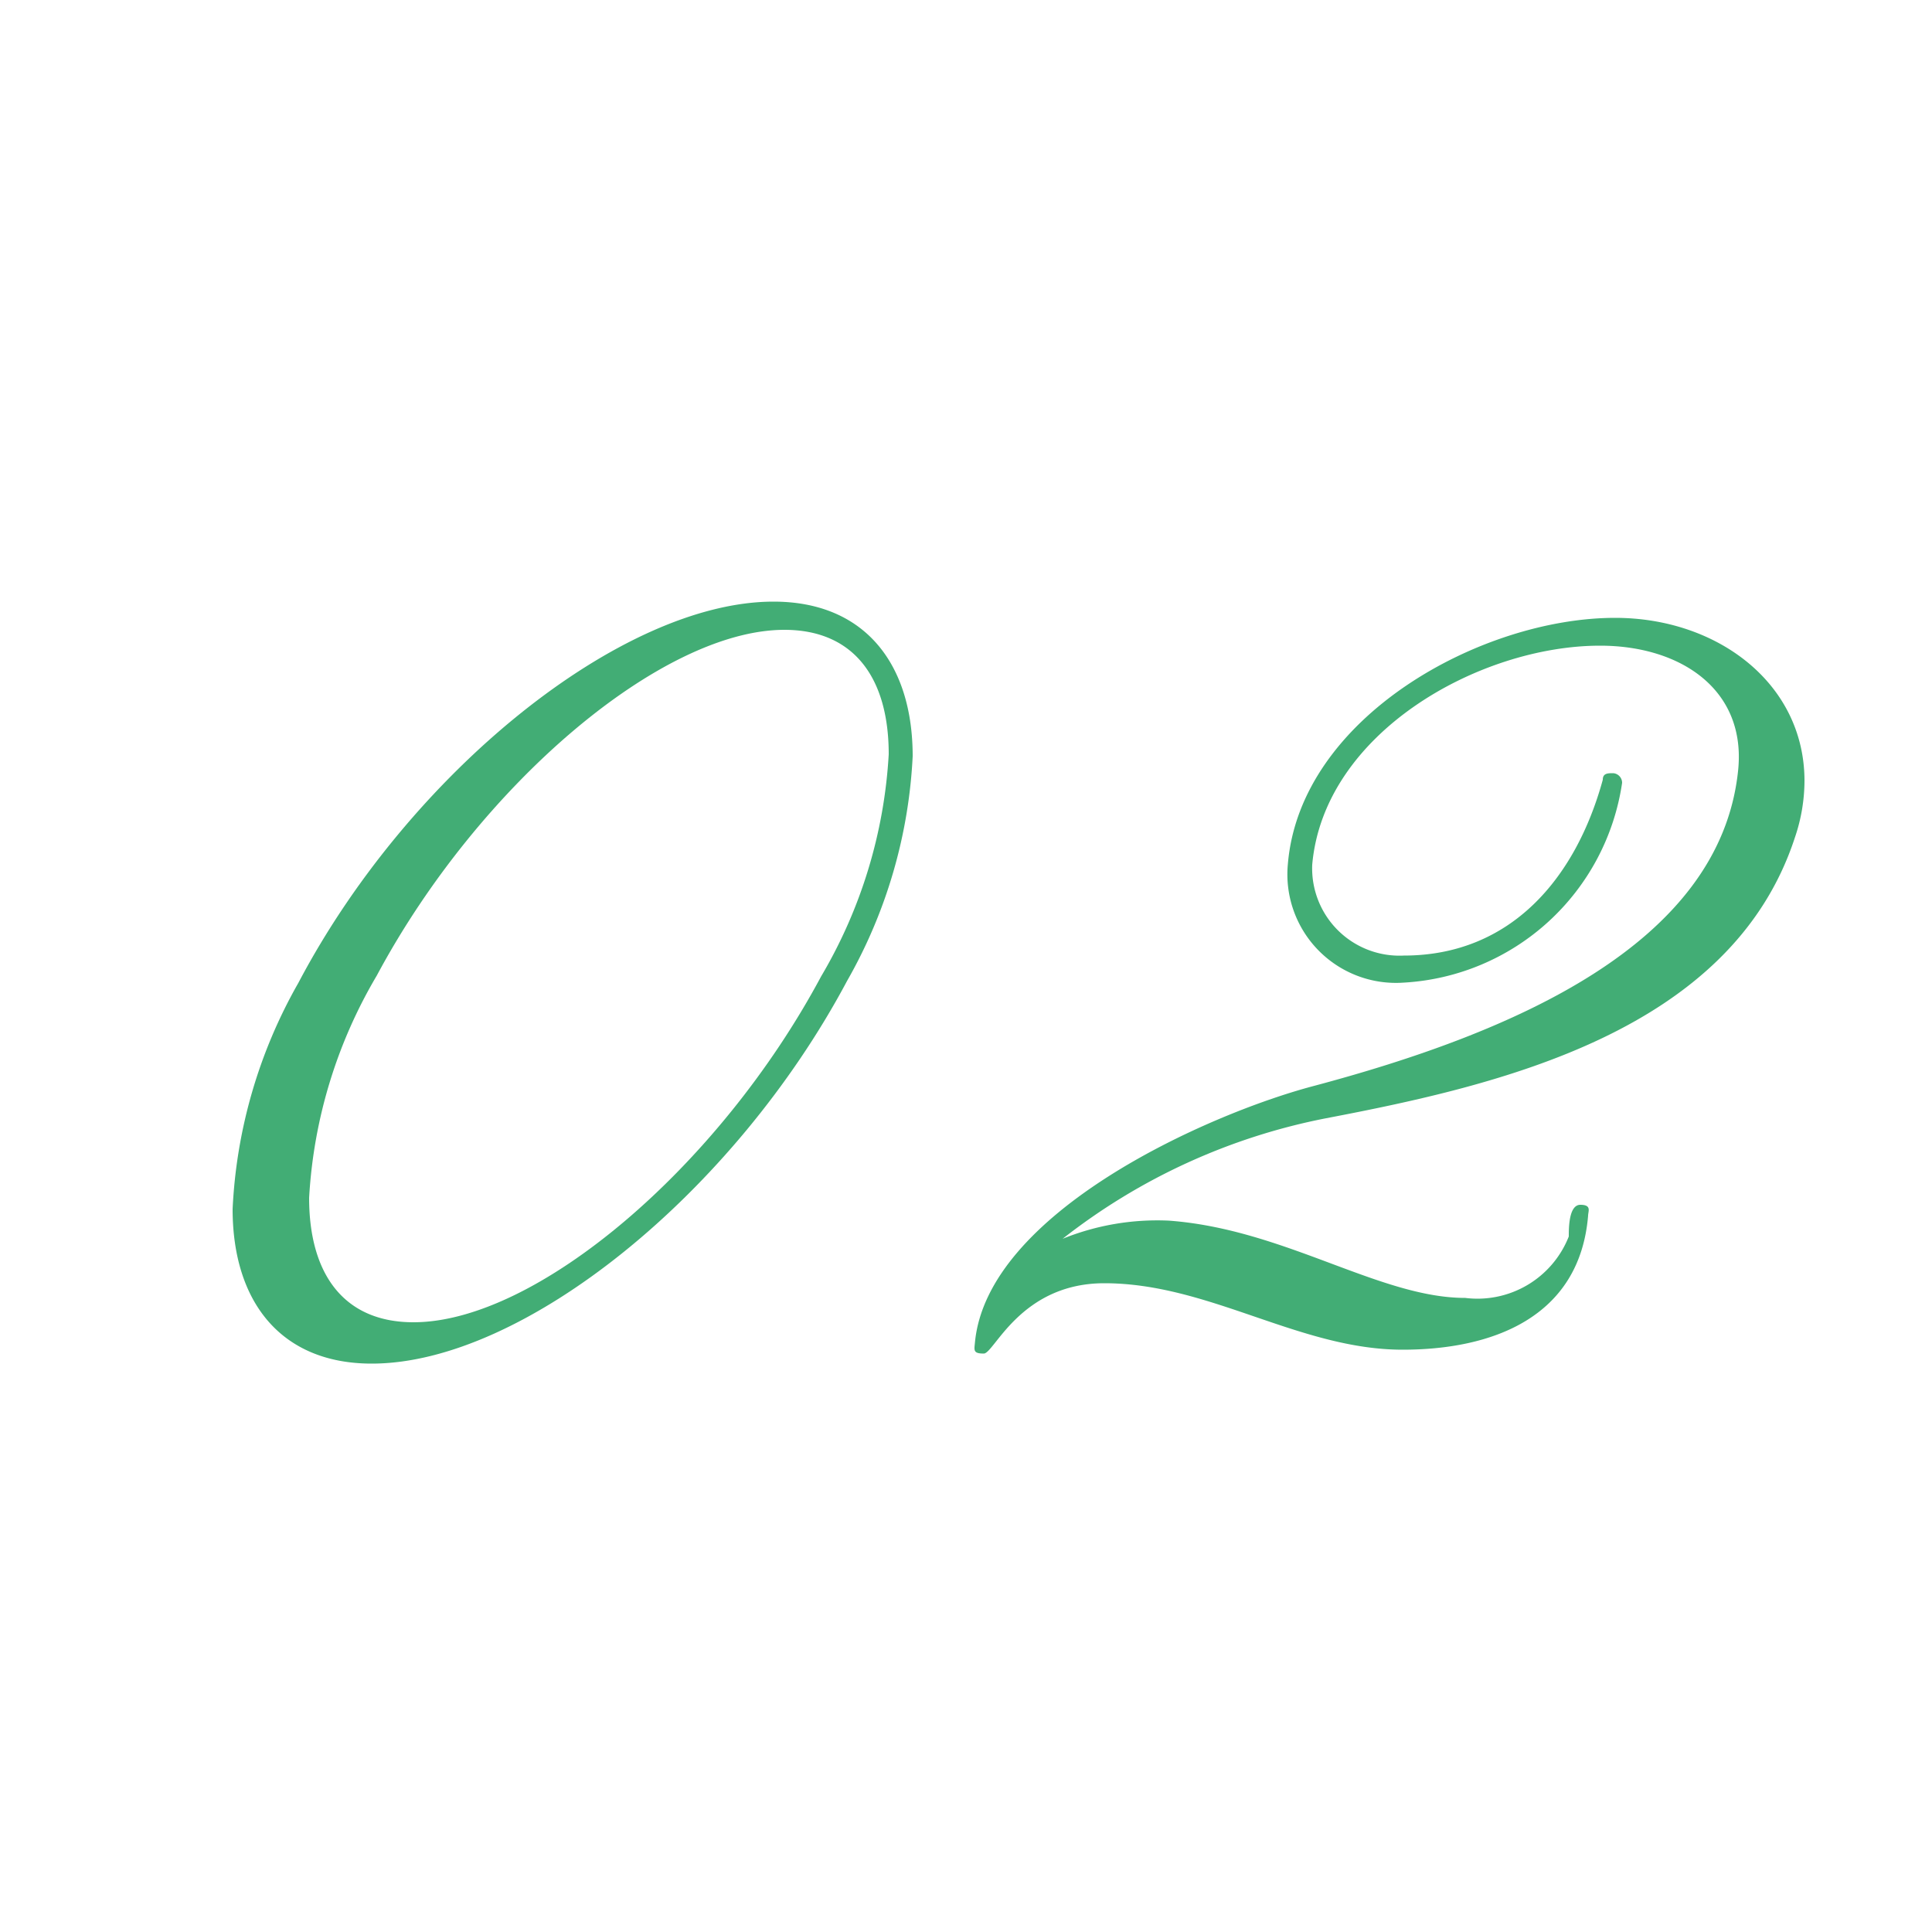
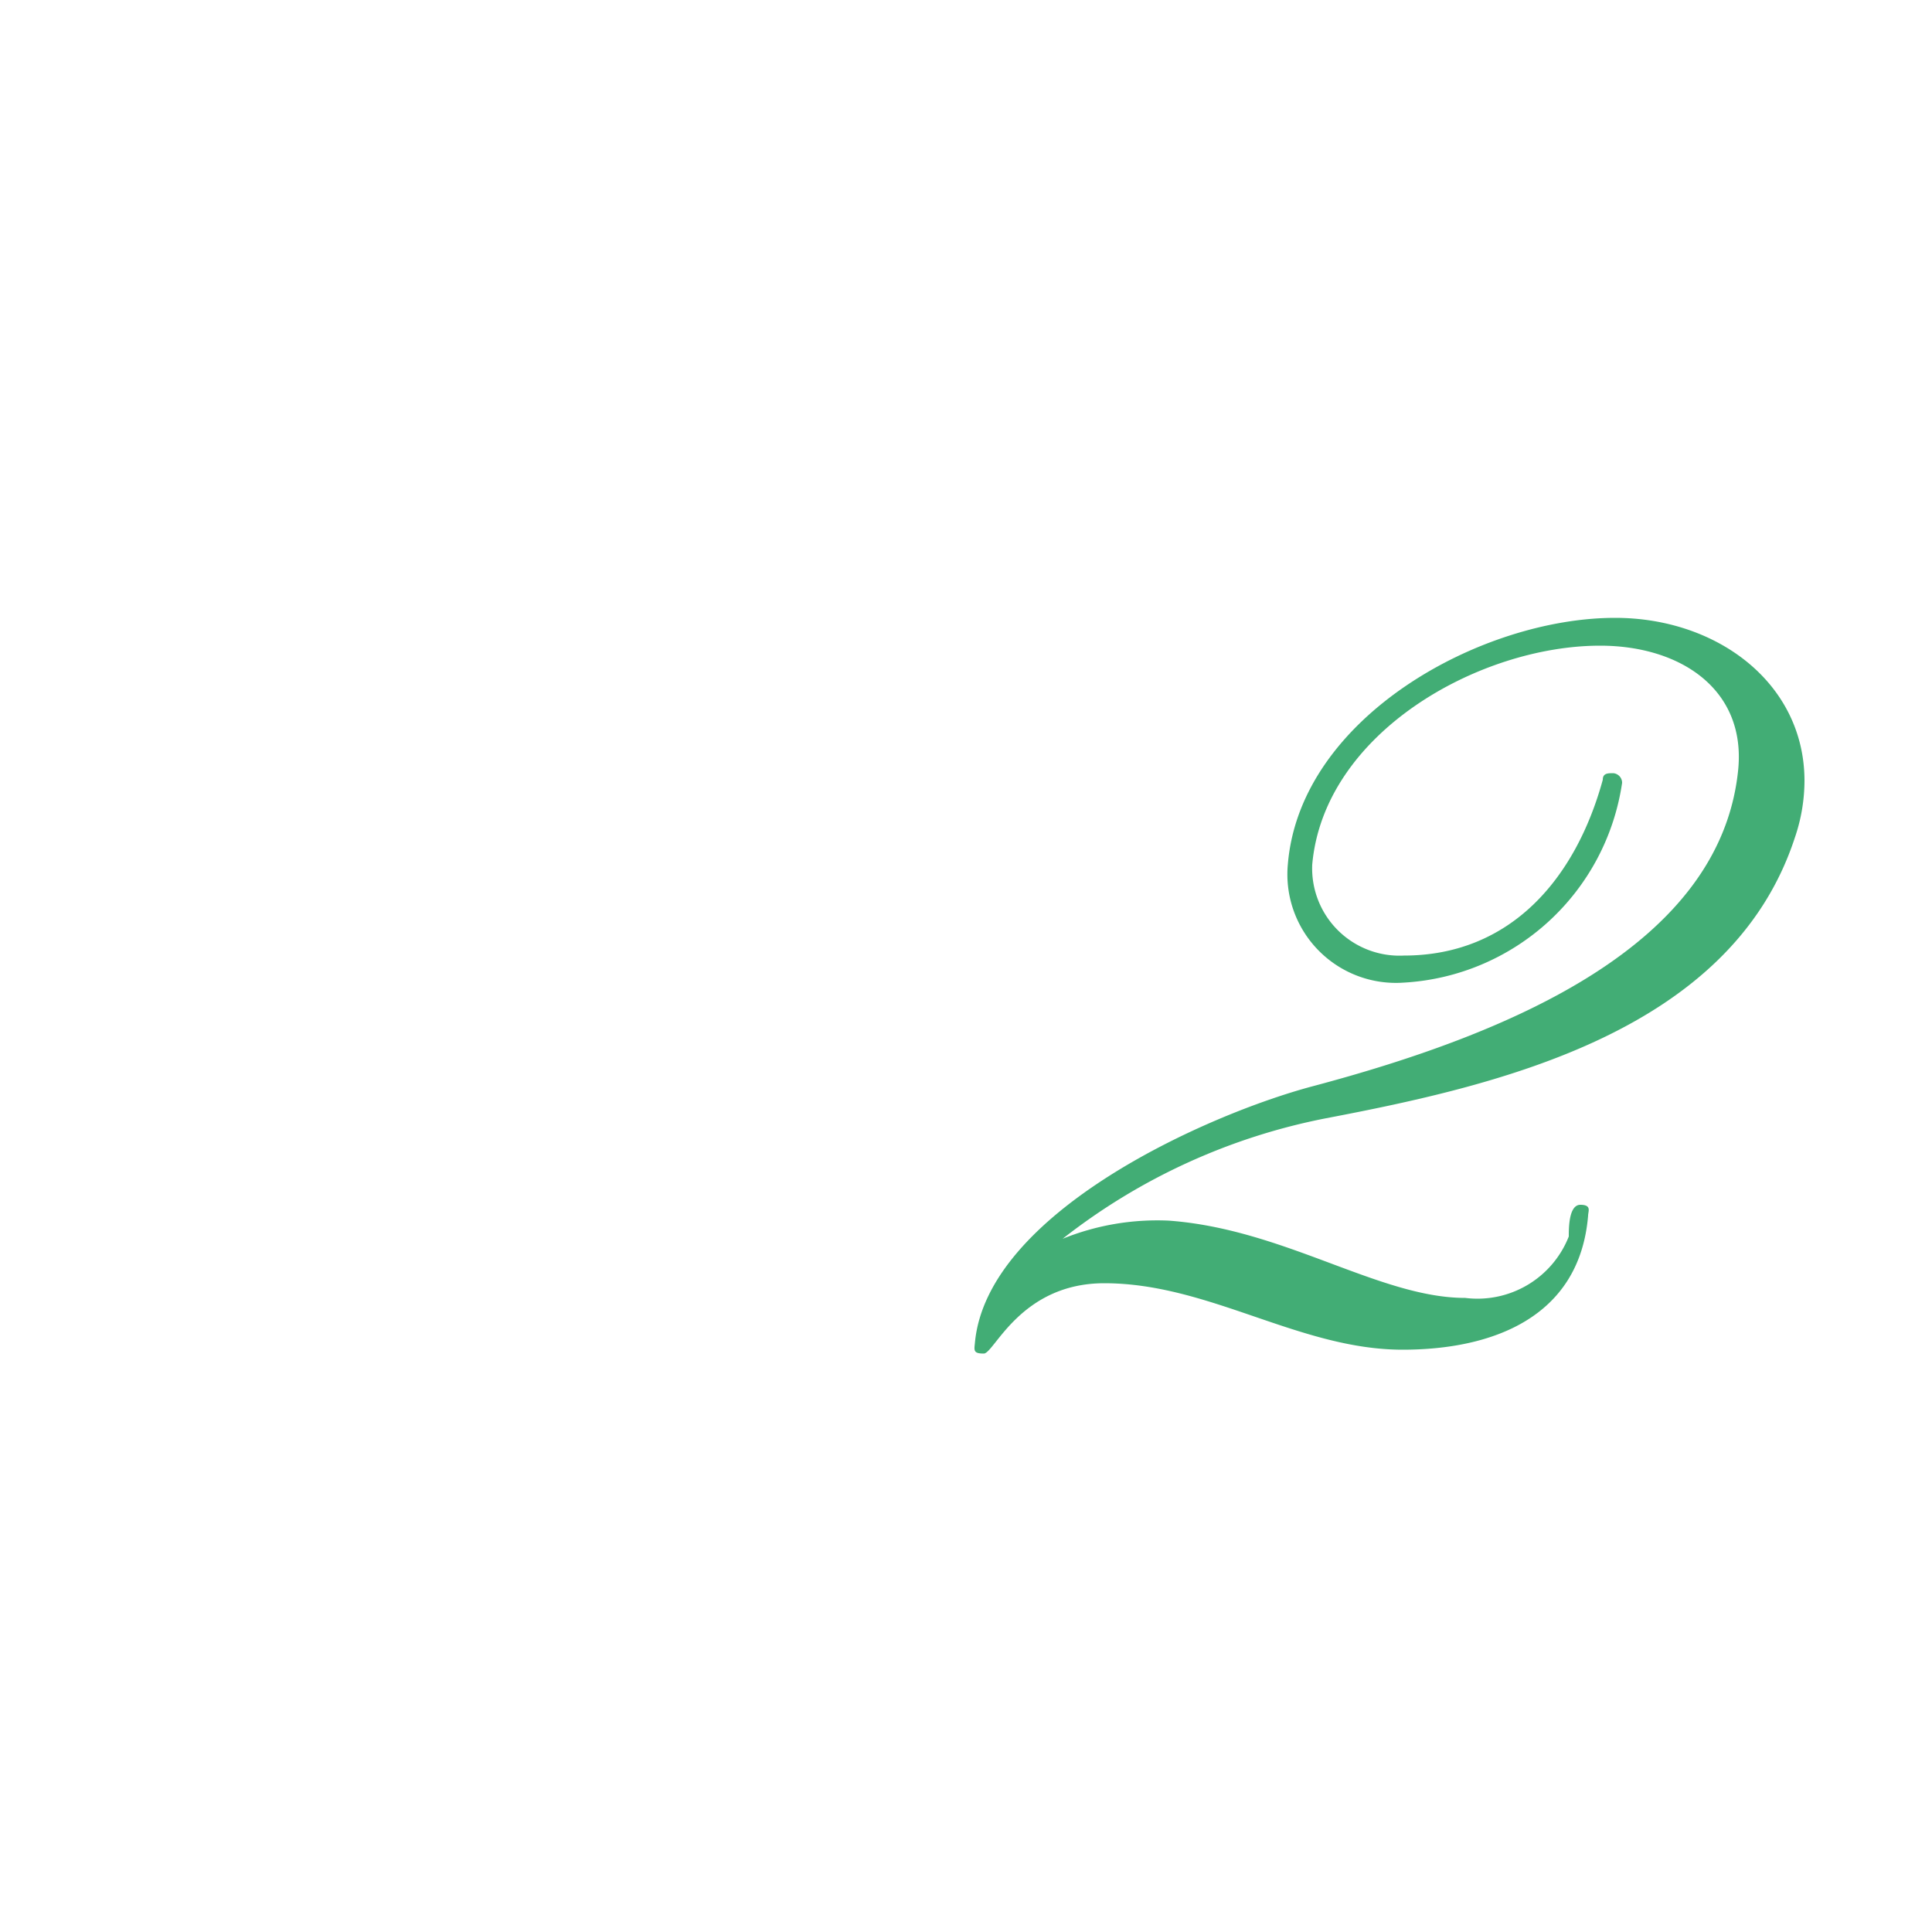
<svg xmlns="http://www.w3.org/2000/svg" viewBox="0 0 50 50">
  <defs>
    <style>.cls-1{fill:none;}.cls-2{fill:#42ad75;}</style>
  </defs>
  <title>anshin_no2</title>
  <g id="レイヤー_2" data-name="レイヤー 2">
    <g id="contents">
-       <rect class="cls-1" width="50" height="50" />
-       <path class="cls-2" d="M9.62,35.29c-2.35,0-3.6-1.6-3.6-4a13.05,13.05,0,0,1,1.7-5.85c2.87-5.45,8.37-9.87,12.3-9.87,2.35,0,3.6,1.6,3.6,4a13,13,0,0,1-1.7,5.82C19,30.87,13.55,35.29,9.62,35.29ZM23,19.52c0-2-.92-3.22-2.7-3.22-3.17,0-7.9,4-10.55,8.95A12.69,12.69,0,0,0,8,31c0,2,.92,3.22,2.7,3.22,3.17,0,7.9-4,10.55-8.95A12.7,12.7,0,0,0,23,19.52Z" />
      <path class="cls-2" d="M34.32,28.94a16,16,0,0,0-6.82,3.12,6.53,6.53,0,0,1,2.75-.47c3,.22,5.45,2,7.67,2A2.54,2.54,0,0,0,40.6,32c0-.22,0-.82.3-.82s.2.17.2.28c-.22,2.65-2.5,3.47-4.8,3.47-2.67,0-5-1.72-7.72-1.72-2.17,0-2.85,1.82-3.12,1.82s-.25-.08-.23-.27c.3-3.37,6-5.92,8.75-6.65,5.15-1.37,10.52-3.65,11-8.15.23-2.1-1.47-3.25-3.57-3.25-3.12,0-7.15,2.25-7.45,5.67a2.26,2.26,0,0,0,2.37,2.35c2.77,0,4.45-2,5.15-4.55,0-.17.13-.17.27-.17a.25.25,0,0,1,.23.25,6.06,6.06,0,0,1-5.65,5.17,2.81,2.81,0,0,1-3-3.07c.32-3.8,5-6.37,8.47-6.37,2.65,0,4.9,1.7,4.9,4.22a4.57,4.57,0,0,1-.25,1.47C44.8,26.72,38.77,28.09,34.32,28.94Z" />
    </g>
  </g>
</svg>